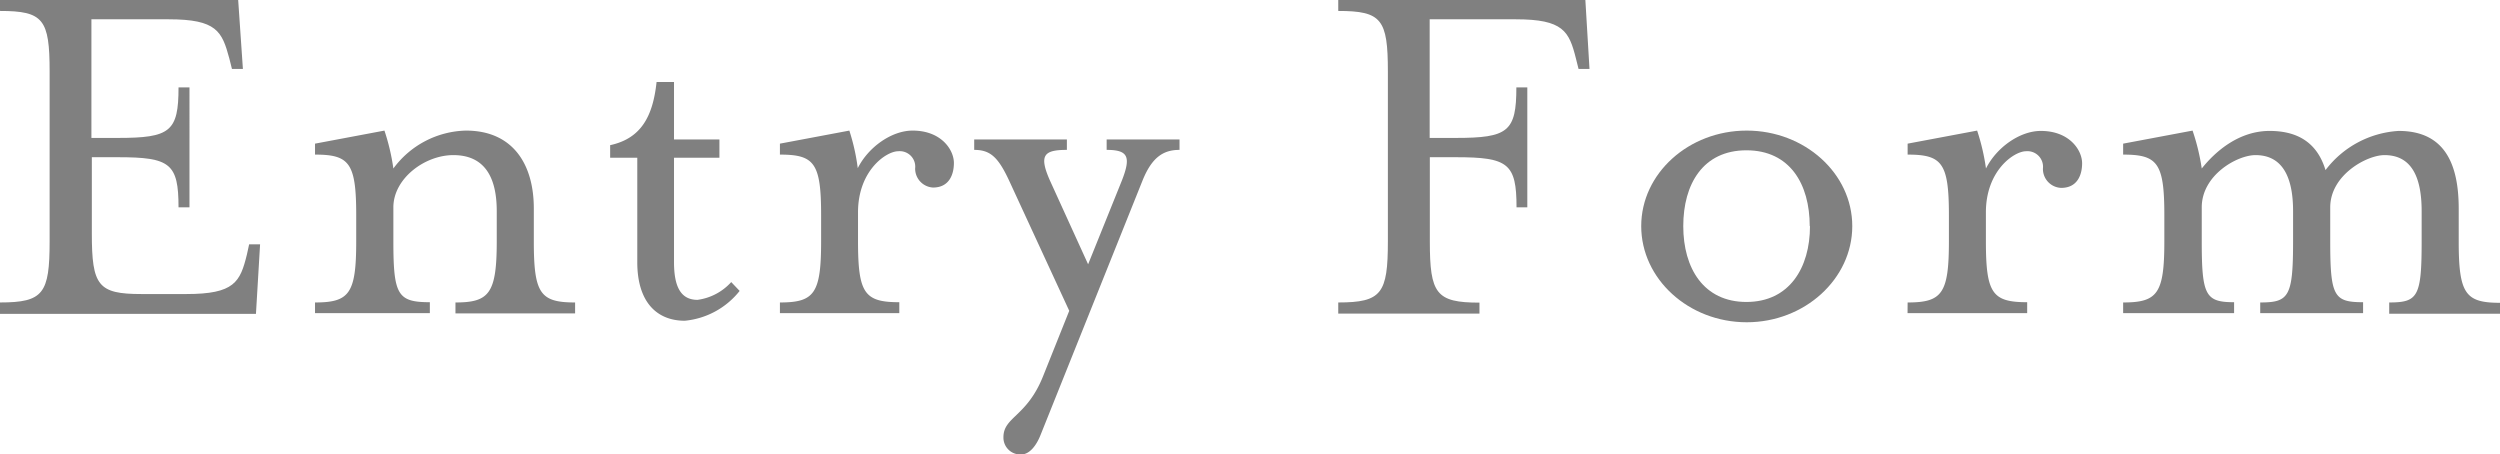
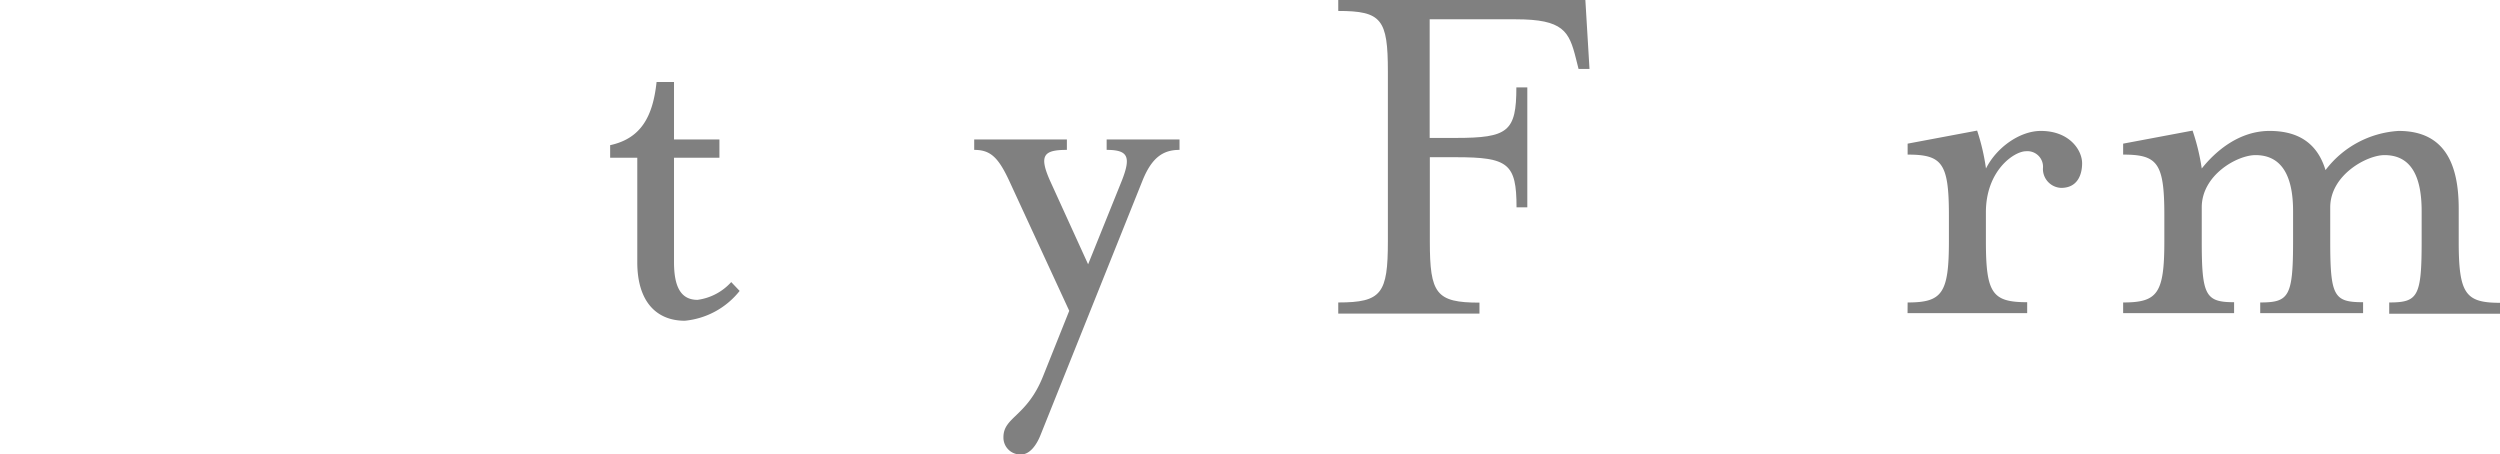
<svg xmlns="http://www.w3.org/2000/svg" viewBox="0 0 296.73 53.94">
  <g id="レイヤー_8" data-name="レイヤー 8">
    <g>
-       <path d="M0,35.9c5.15,0,5.89-1.06,5.89-7.26V8.49C5.89,2.29,5.15,1.3,0,1.3V0H28.27l.56,8.18h-1.3l-.31-1.24c-.87-3.22-1.49-4.65-7.2-4.65H10.85V16.37H14c6.2,0,7.19-.75,7.19-6h1.3V24.61h-1.3c0-5.21-1-5.95-7.19-5.95h-3.1v9.05c0,6.2.74,7.19,5.89,7.19h5.33c5.7,0,6.39-1.42,7.19-4.71L29.57,29h1.3l-.49,8.25H0Z" style="fill: gray" />
-       <path d="M37.39,35.9c4.09,0,4.89-1.06,4.89-7.26v-3.1c0-6.2-.8-7.19-4.89-7.19v-1.3l8.24-1.55A25.35,25.35,0,0,1,46.69,20,11,11,0,0,1,55.3,15.5c5.58,0,8.06,4,8.06,9.24v3.9c0,6.2.75,7.26,4.9,7.26v1.3H54.06V35.9c4,0,4.9-1.06,4.9-7.26V25.05c0-4-1.43-6.64-5.15-6.64-3.41,0-7.12,2.79-7.12,6.2v4c0,6.39.49,7.26,4.33,7.26v1.3H37.39Z" style="fill: gray" />
      <path d="M75.64,31.12V18.72H72.42V17.23c3.71-.8,5.08-3.47,5.51-7.5H80v6.82h5.39v2.17H80v12.4c0,2.92.81,4.47,2.79,4.47a6.56,6.56,0,0,0,4-2.11l1,1.05a9.45,9.45,0,0,1-6.51,3.54C78,38.07,75.64,35.9,75.64,31.12Z" style="fill: gray" />
-       <path d="M92.57,35.9c4.09,0,4.89-1.06,4.89-7.26v-3.1c0-6.2-.8-7.19-4.89-7.19v-1.3l8.24-1.55a24.57,24.57,0,0,1,1,4.46c1.24-2.48,4-4.46,6.51-4.46,3.41,0,4.9,2.29,4.9,3.84,0,1.37-.56,2.92-2.48,2.92A2.25,2.25,0,0,1,108.62,20a1.84,1.84,0,0,0-2-2.05c-1.43,0-4.78,2.29-4.78,7.25v3.41c0,6.2.75,7.26,4.9,7.26v1.3H92.57Z" style="fill: gray" />
      <path d="M119.1,51.89c0-2.42,2.79-2.42,4.71-7.25l3.1-7.75-7.13-15.44c-1.3-2.79-2.23-3.66-4.15-3.66V16.55h11v1.24c-2.73,0-3.35.62-2,3.66l4.52,9.92,4-9.92c1.12-2.85.75-3.66-1.8-3.66V16.55H140v1.24c-1.92,0-3.28.87-4.4,3.66L123.5,51.64c-.49,1.24-1.3,2.3-2.29,2.3A2,2,0,0,1,119.1,51.89Z" style="fill: gray" />
      <path d="M158.84,35.9c5.15,0,5.89-1.06,5.89-7.26V8.49c0-6.2-.74-7.19-5.89-7.19V0h29.33l.49,8.18h-1.3l-.31-1.24c-.81-3.22-1.49-4.65-7.13-4.65H169.69V16.37h3.1c6.2,0,7.19-.75,7.19-6h1.3V24.61H180c0-5.21-1-5.95-7.19-5.95h-3.1v10c0,6.2.74,7.26,5.89,7.26v1.3H158.84Z" style="fill: gray" />
-       <path d="M194.8,26.84c0-6.26,5.64-11.34,12.52-11.34s12.53,5.08,12.53,11.34-5.64,11.41-12.53,11.41S194.8,33.11,194.8,26.84Zm20,0c0-5-2.36-9-7.51-9s-7.5,4-7.5,9,2.42,9,7.5,9S214.83,31.8,214.83,26.84Z" style="fill: gray" />
      <path d="M226.42,35.9c4.09,0,4.9-1.06,4.9-7.26v-3.1c0-6.2-.81-7.19-4.9-7.19v-1.3l8.25-1.55A25.44,25.44,0,0,1,235.72,20c1.24-2.48,4-4.46,6.51-4.46,3.41,0,4.9,2.29,4.9,3.84,0,1.37-.56,2.92-2.48,2.92A2.25,2.25,0,0,1,242.48,20a1.85,1.85,0,0,0-2-2.05c-1.42,0-4.77,2.29-4.77,7.25v3.41c0,6.2.74,7.26,4.9,7.26v1.3h-14.2Z" style="fill: gray" />
      <path d="M252,35.9c4.09,0,4.89-1.06,4.89-7.26v-3.1c0-6.2-.8-7.19-4.89-7.19v-1.3l8.24-1.55A25.35,25.35,0,0,1,261.33,20c1.67-2.1,4.46-4.46,8.05-4.46,3.79,0,5.77,1.8,6.64,4.65a11.76,11.76,0,0,1,8.68-4.65c5.52,0,7.13,4,7.13,9.24v3.9c0,6.2.8,7.26,4.9,7.26v1.3H283.58V35.9c3.41,0,3.85-.69,3.85-7.26V25.05c0-4-1.18-6.64-4.41-6.64-2.1,0-6.44,2.36-6.44,6.2v4c0,6.57.43,7.26,3.9,7.26v1.3H268.27V35.9c3.41,0,3.9-.69,3.9-7.26V25.05c0-4-1.24-6.64-4.46-6.64-2.17,0-6.38,2.36-6.38,6.2v4c0,6.45.43,7.26,3.84,7.26v1.3H252Z" style="fill: gray" />
    </g>
  </g>
</svg>